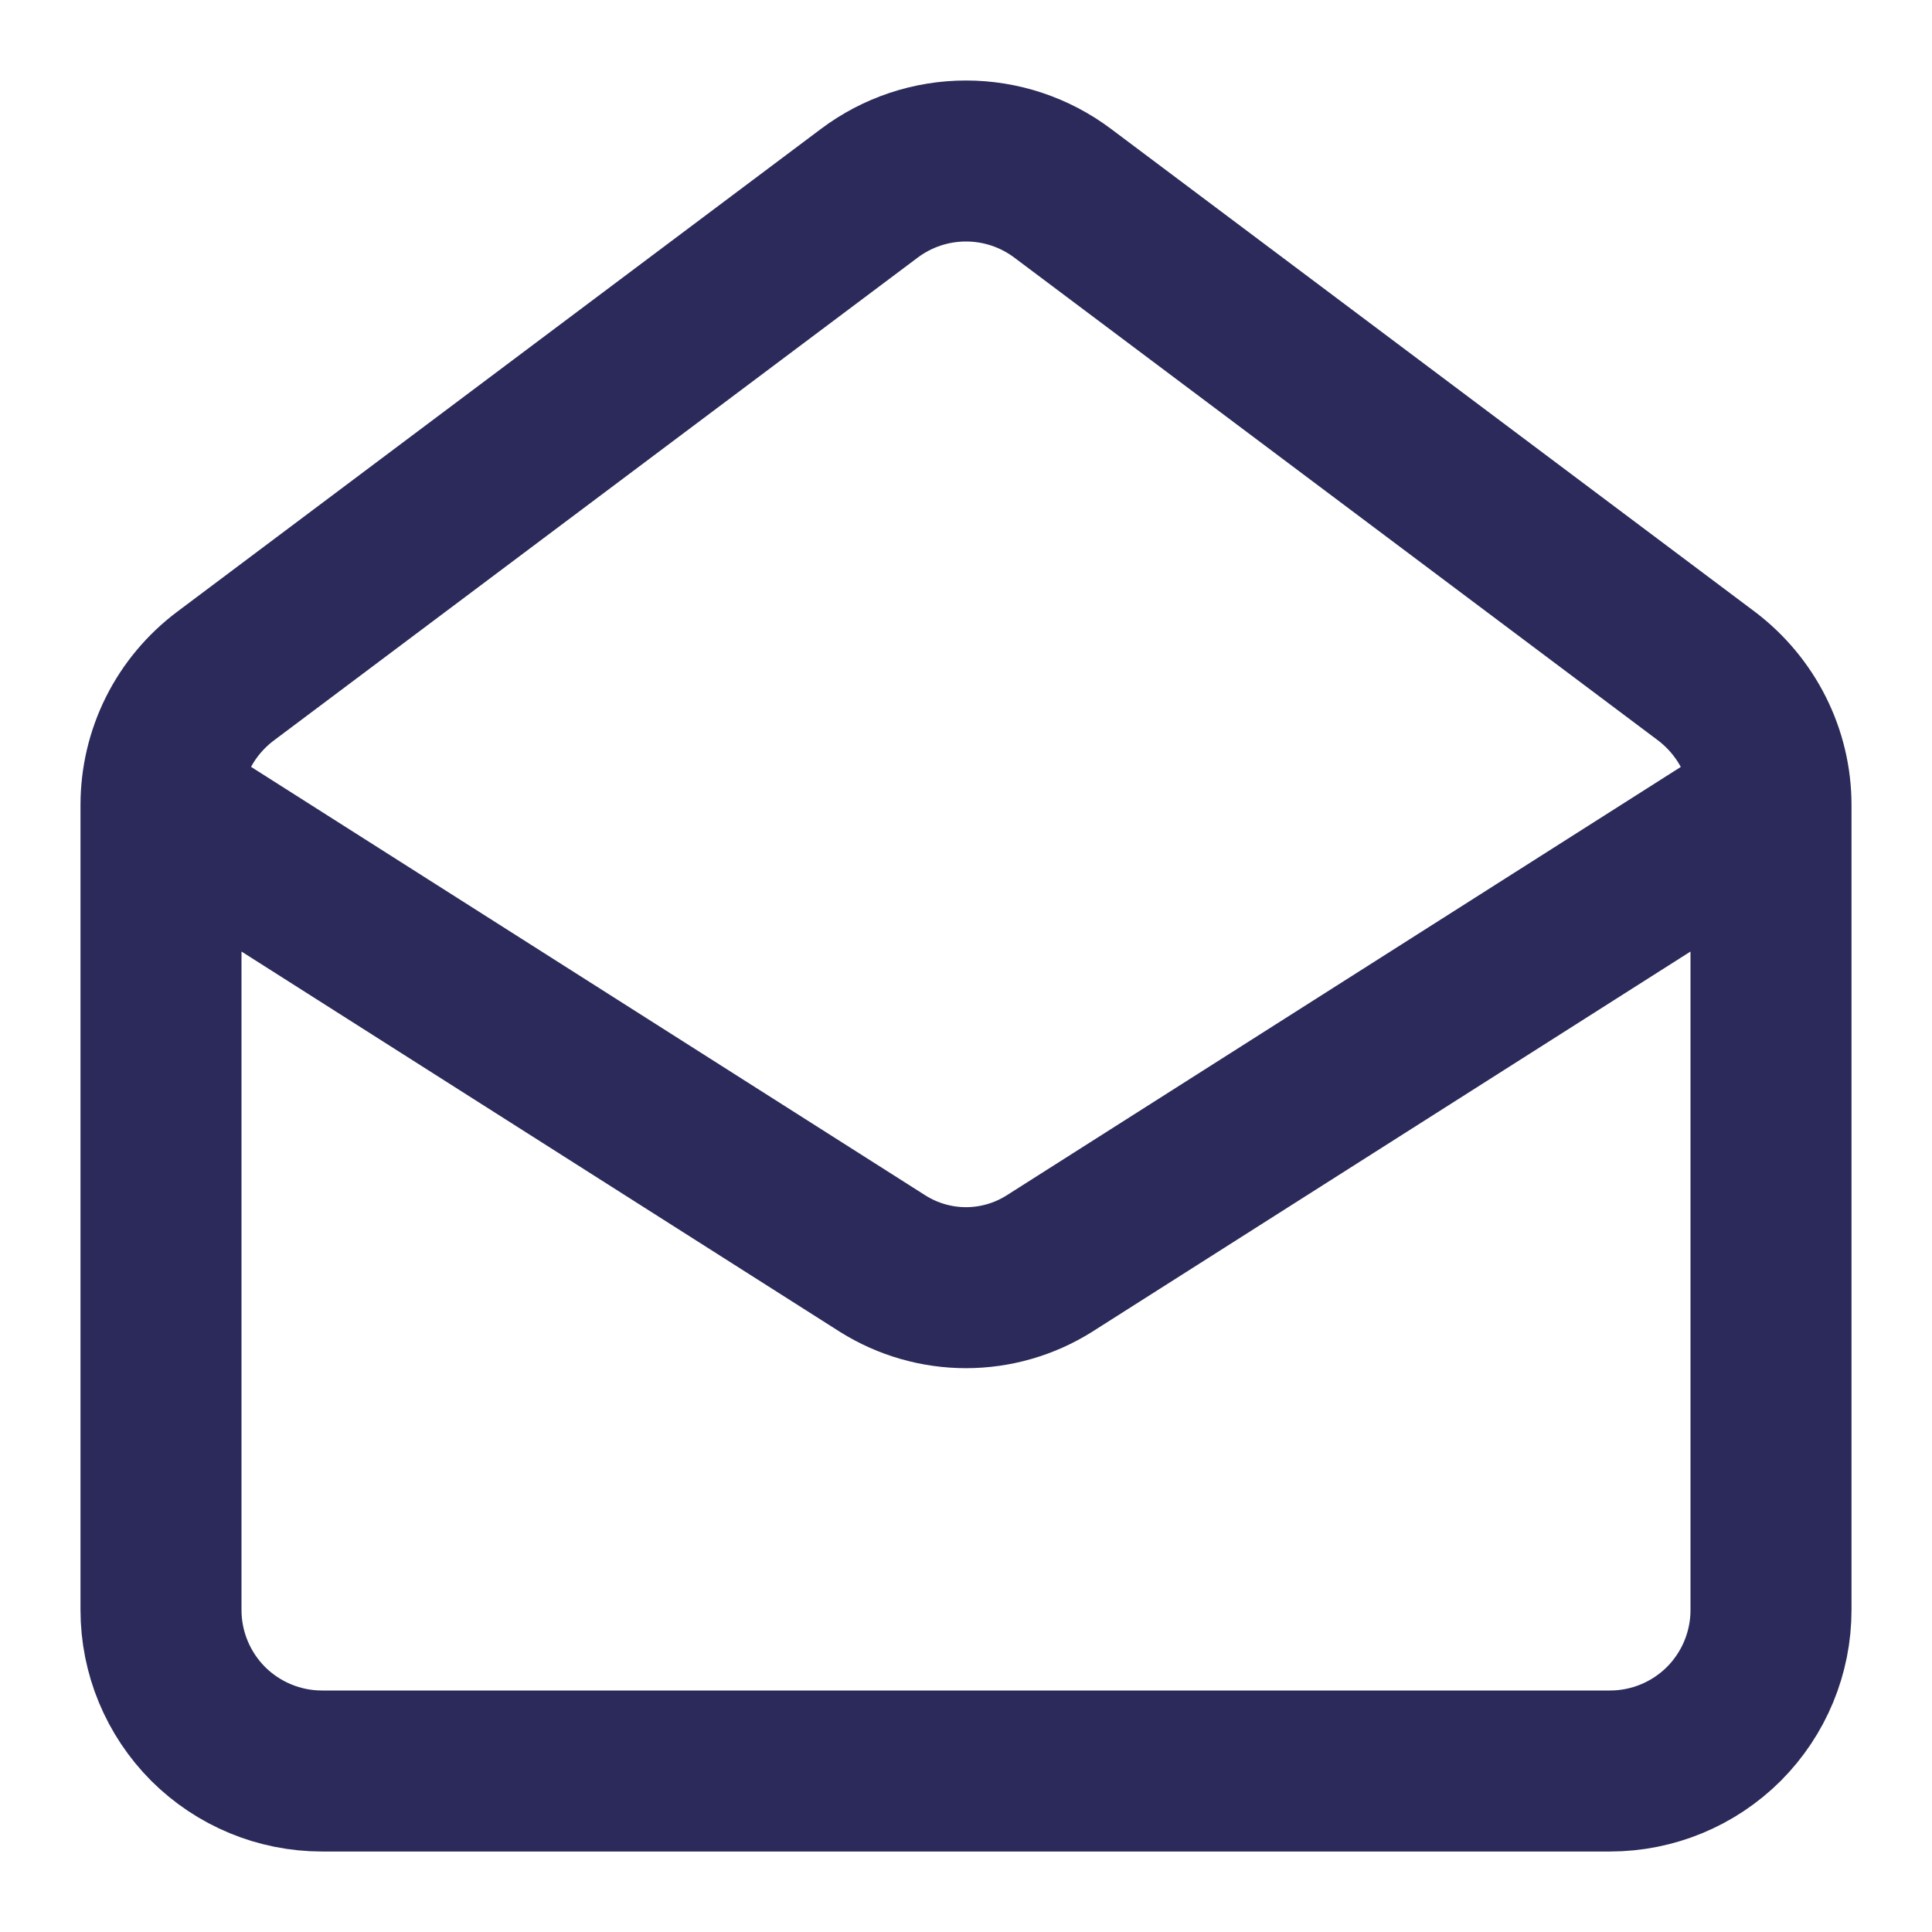
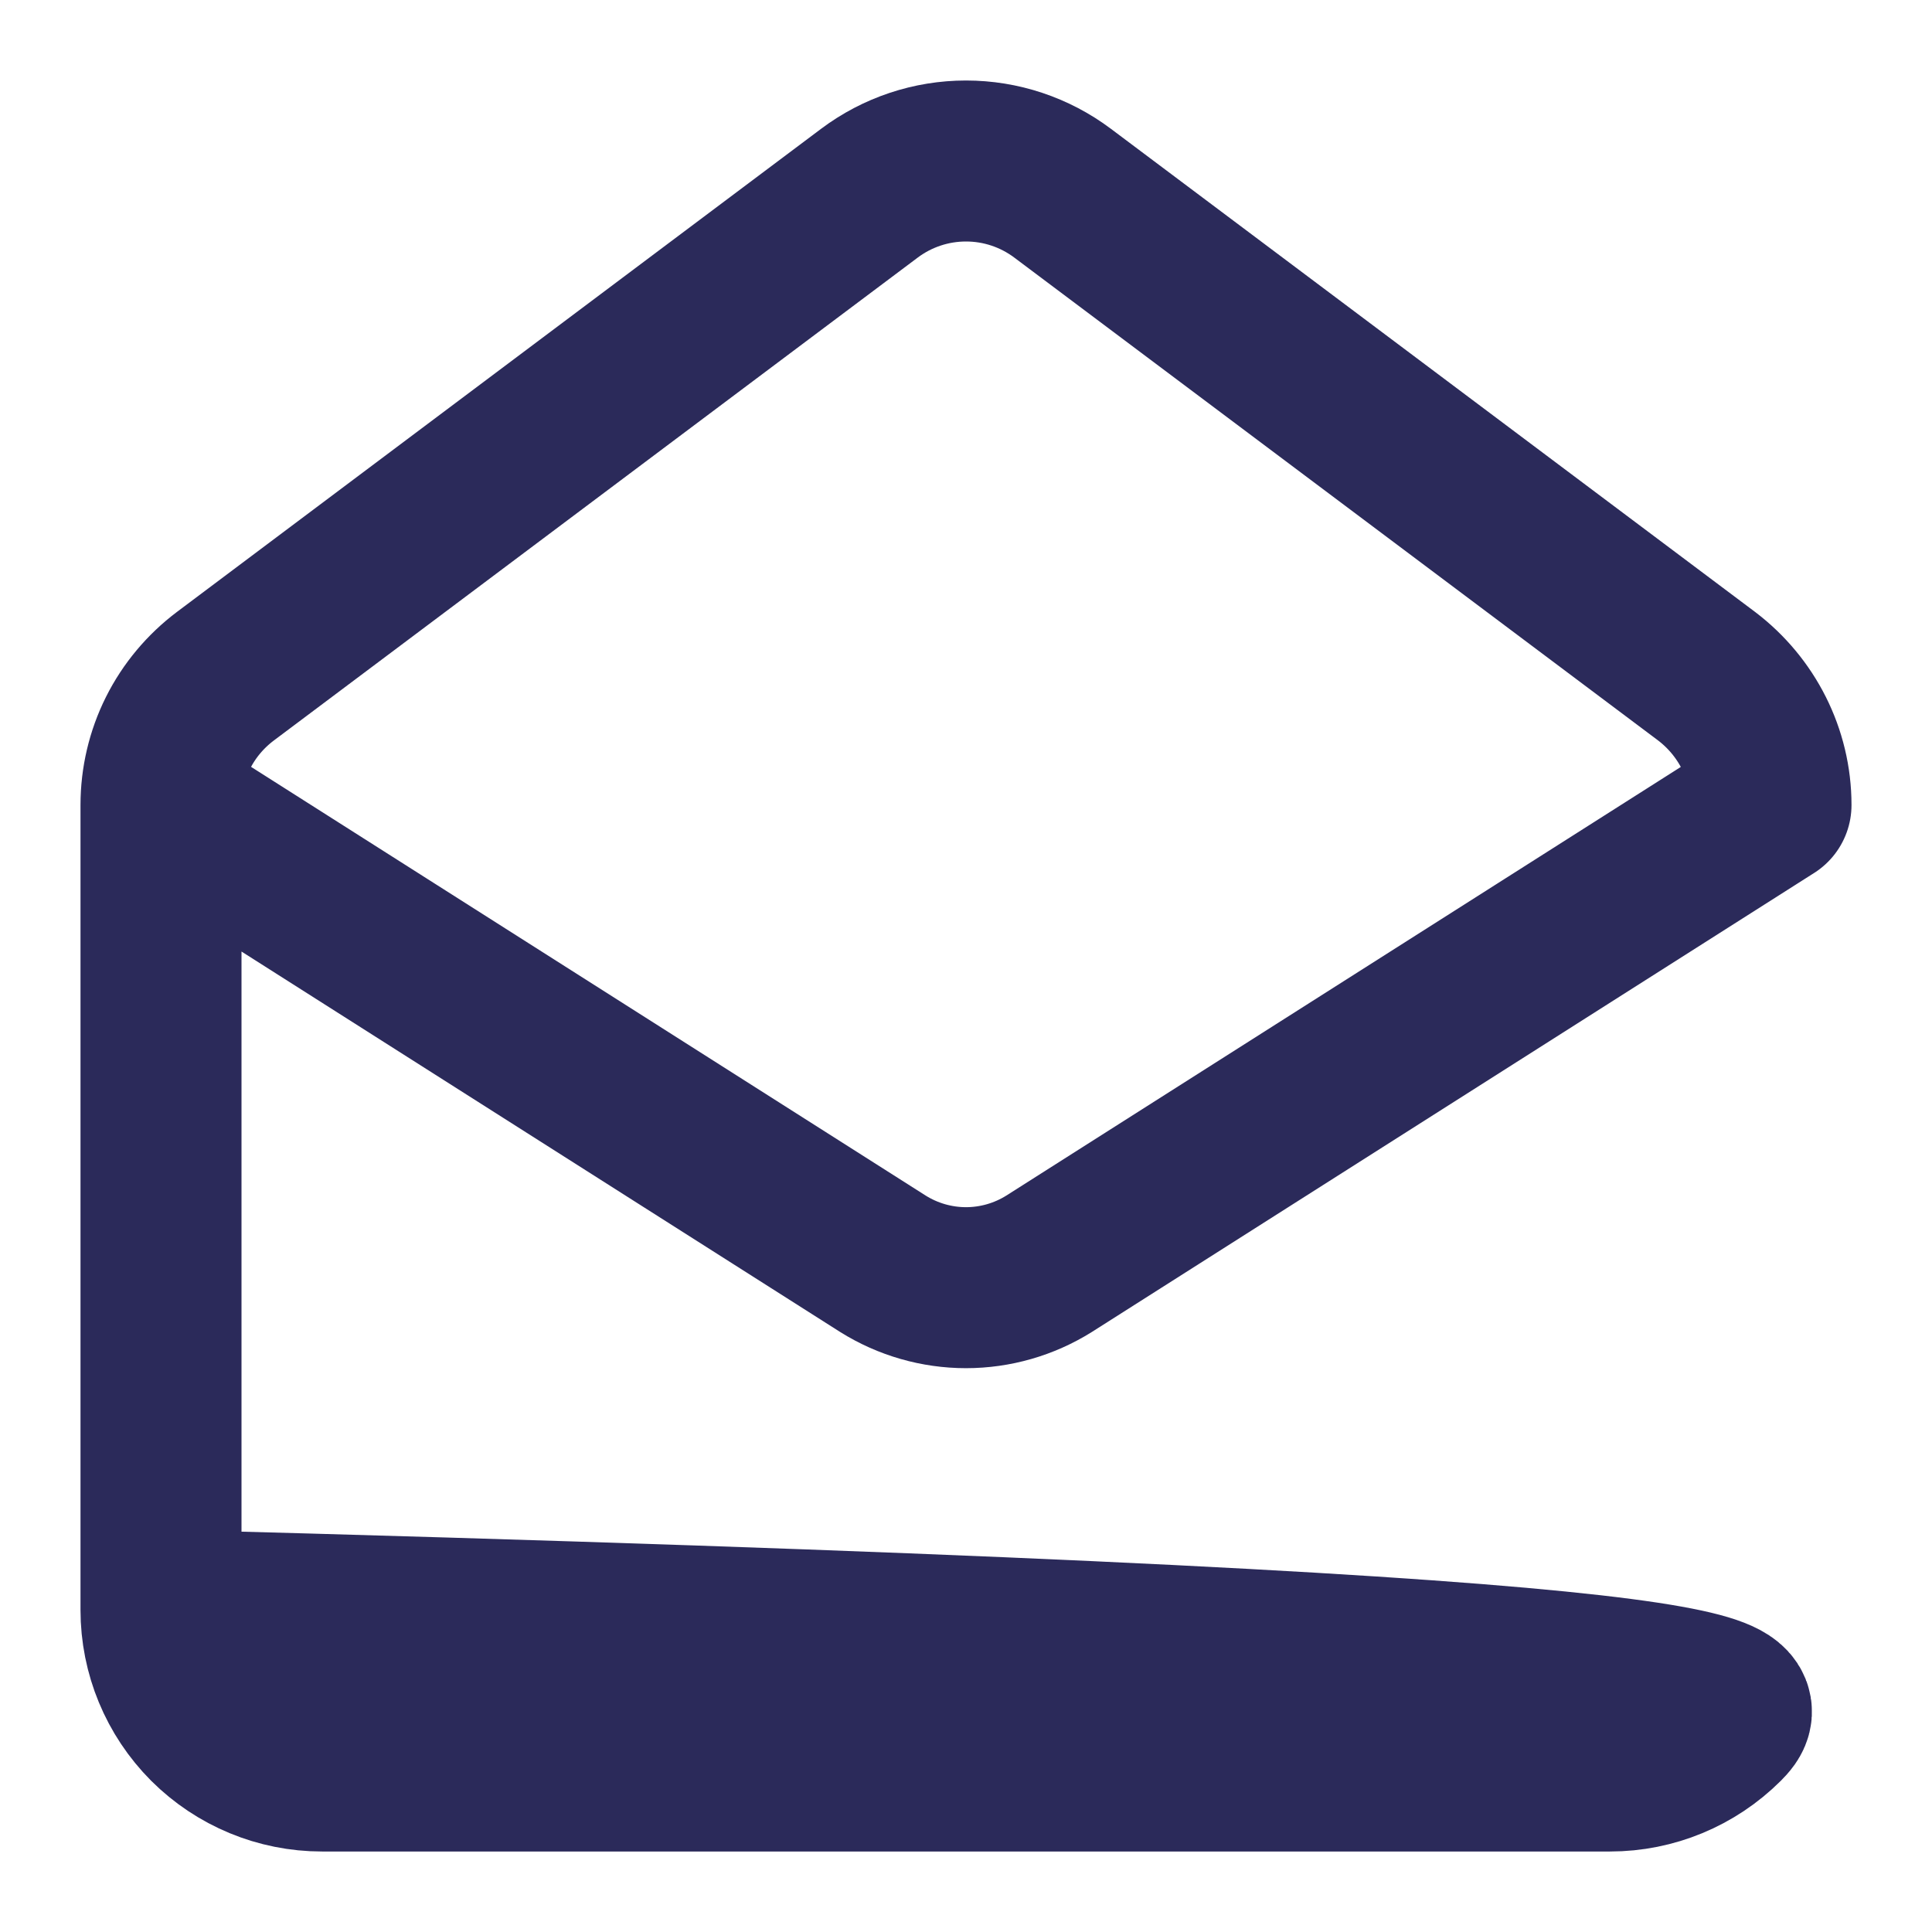
<svg xmlns="http://www.w3.org/2000/svg" width="18" height="18" viewBox="0 0 18 18" fill="none">
-   <path d="M16.5 7.5C16.5 7.027 16.275 6.585 15.9 6.3L9.9 1.8C9.64 1.605 9.325 1.5 9 1.5C8.675 1.5 8.36 1.605 8.1 1.8L2.1 6.3C1.914 6.44 1.762 6.621 1.658 6.829C1.554 7.037 1.5 7.267 1.5 7.5M16.5 7.5V15C16.5 15.398 16.342 15.779 16.061 16.061C15.779 16.342 15.398 16.5 15 16.5H3C2.602 16.5 2.221 16.342 1.939 16.061C1.658 15.779 1.5 15.398 1.5 15V7.5M16.5 7.5L9.773 11.775C9.541 11.92 9.273 11.997 9 11.997C8.727 11.997 8.459 11.92 8.227 11.775L1.5 7.5" stroke="#2B2A5A" stroke-width="1.5" stroke-linecap="round" stroke-linejoin="round" />
+   <path d="M16.5 7.5C16.5 7.027 16.275 6.585 15.9 6.3L9.9 1.8C9.64 1.605 9.325 1.5 9 1.5C8.675 1.5 8.36 1.605 8.1 1.8L2.1 6.3C1.914 6.44 1.762 6.621 1.658 6.829C1.554 7.037 1.5 7.267 1.5 7.5V15C16.5 15.398 16.342 15.779 16.061 16.061C15.779 16.342 15.398 16.5 15 16.5H3C2.602 16.5 2.221 16.342 1.939 16.061C1.658 15.779 1.5 15.398 1.5 15V7.5M16.5 7.5L9.773 11.775C9.541 11.92 9.273 11.997 9 11.997C8.727 11.997 8.459 11.92 8.227 11.775L1.5 7.5" stroke="#2B2A5A" stroke-width="1.5" stroke-linecap="round" stroke-linejoin="round" />
</svg>